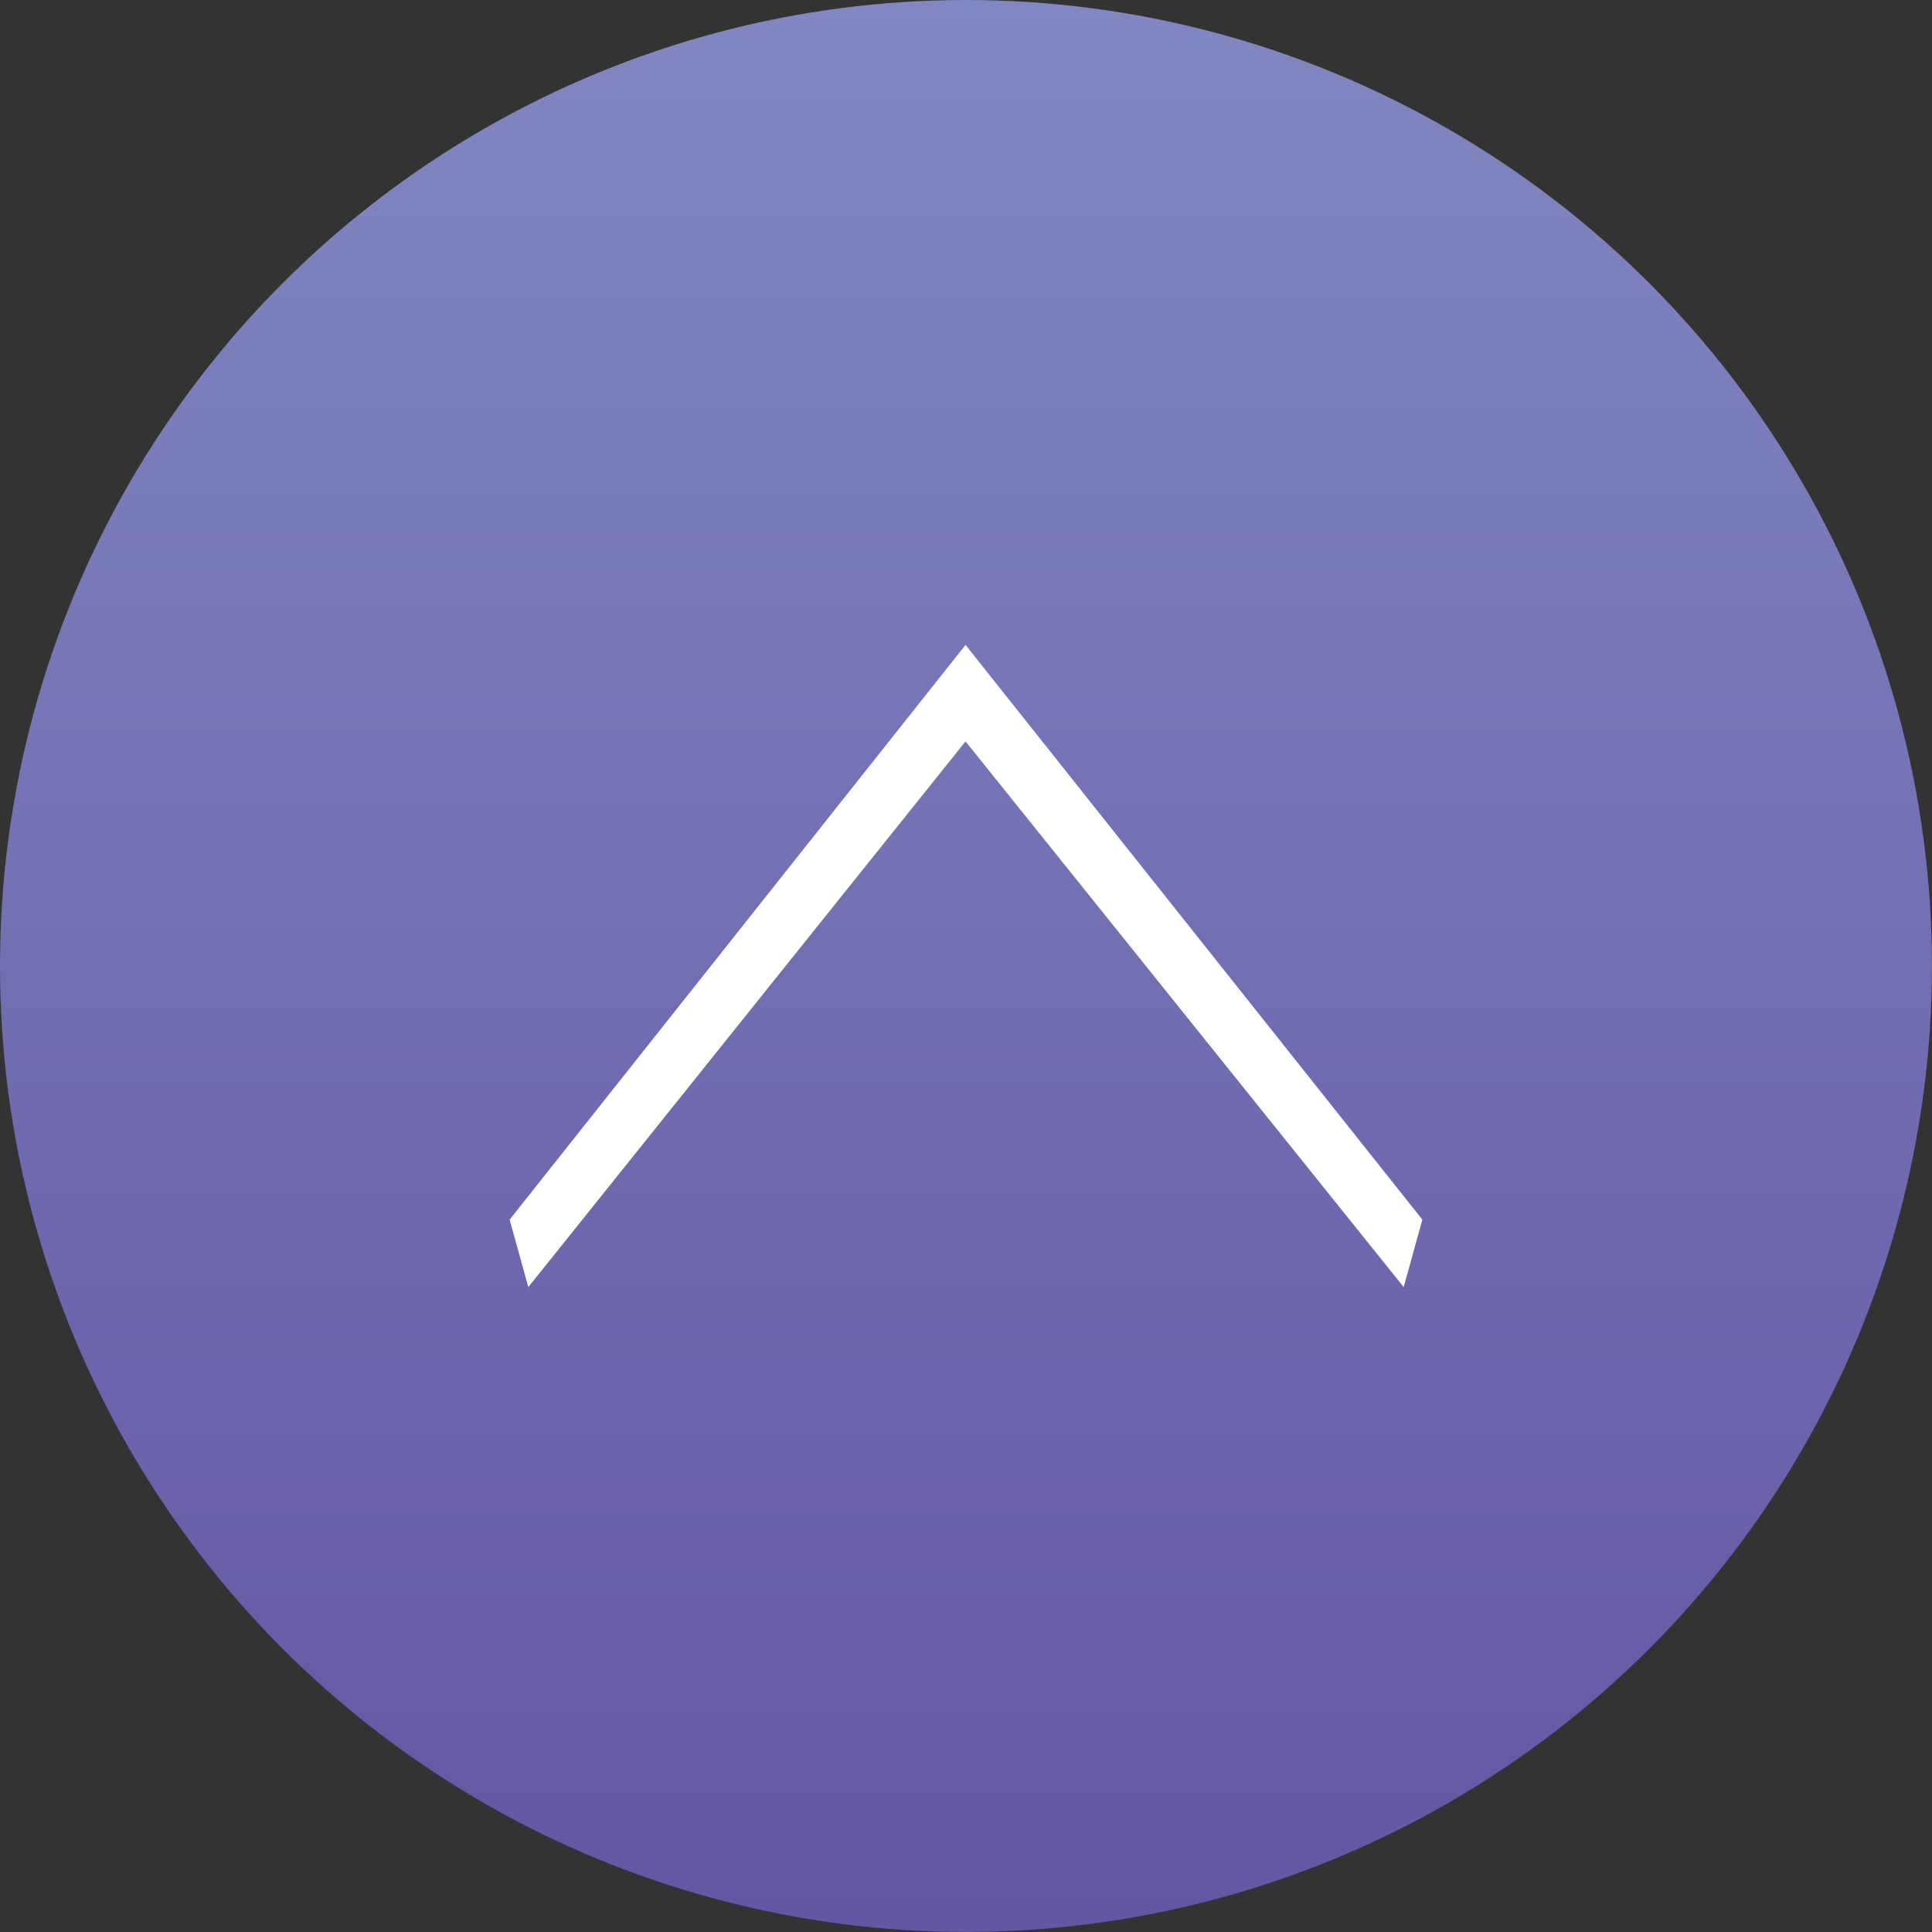
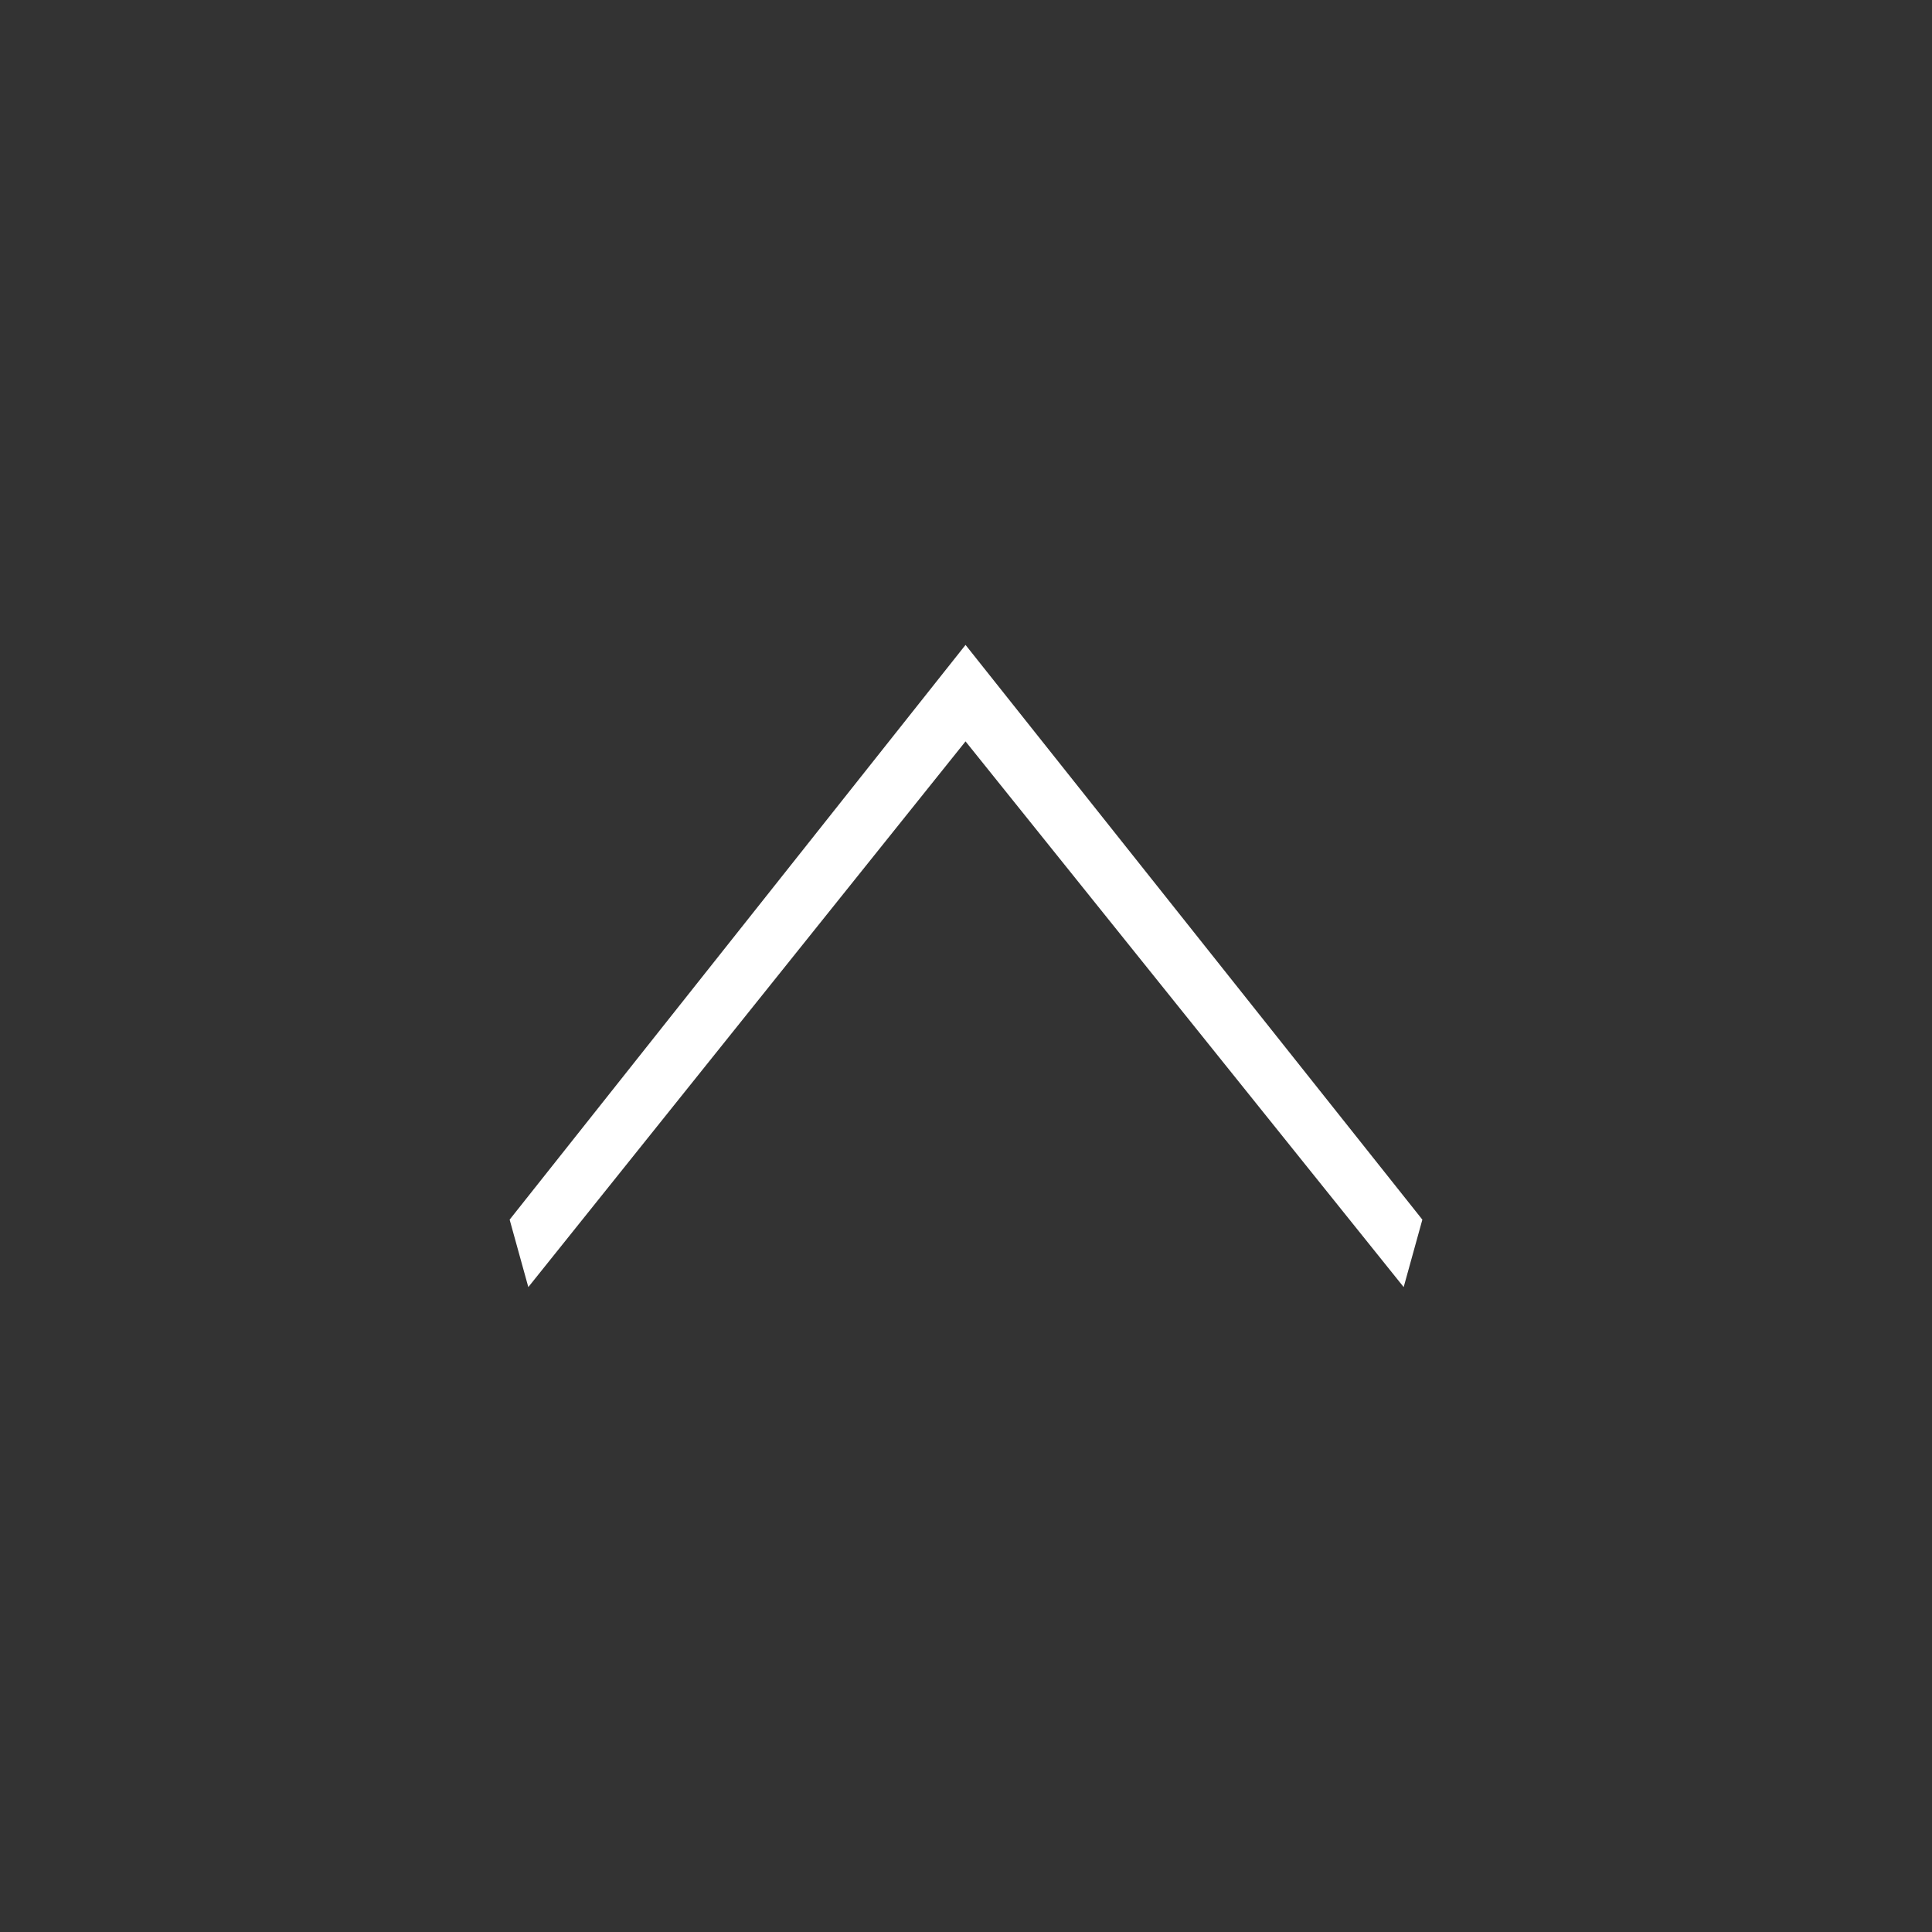
<svg xmlns="http://www.w3.org/2000/svg" id="_レイヤー_2" data-name="レイヤー 2" viewBox="0 0 31.021 31.021">
  <rect x="0" y="0" width="31.021" height="31.021" fill="#333333" stroke="none" />
  <defs>
    <style>
      .cls-1 {
        fill: #fff;
      }

      .cls-2 {
        fill: url(#_名称未設定グラデーション_106);
      }
    </style>
    <linearGradient id="_名称未設定グラデーション_106" data-name="名称未設定グラデーション 106" x1="15.51" y1="31.021" x2="15.51" y2="0" gradientUnits="userSpaceOnUse">
      <stop offset=".001" stop-color="#6356a3" />
      <stop offset="1" stop-color="#8187c2" />
    </linearGradient>
  </defs>
  <g id="_レイヤー_5" data-name="レイヤー 5">
    <g>
-       <circle class="cls-2" cx="15.51" cy="15.51" r="15.51" />
      <path class="cls-1" d="M8.483,20.666l-.3-1.083,7.32-9.228,7.335,9.228-.3,1.083-7.035-8.762-7.02,8.762Z" />
    </g>
  </g>
</svg>